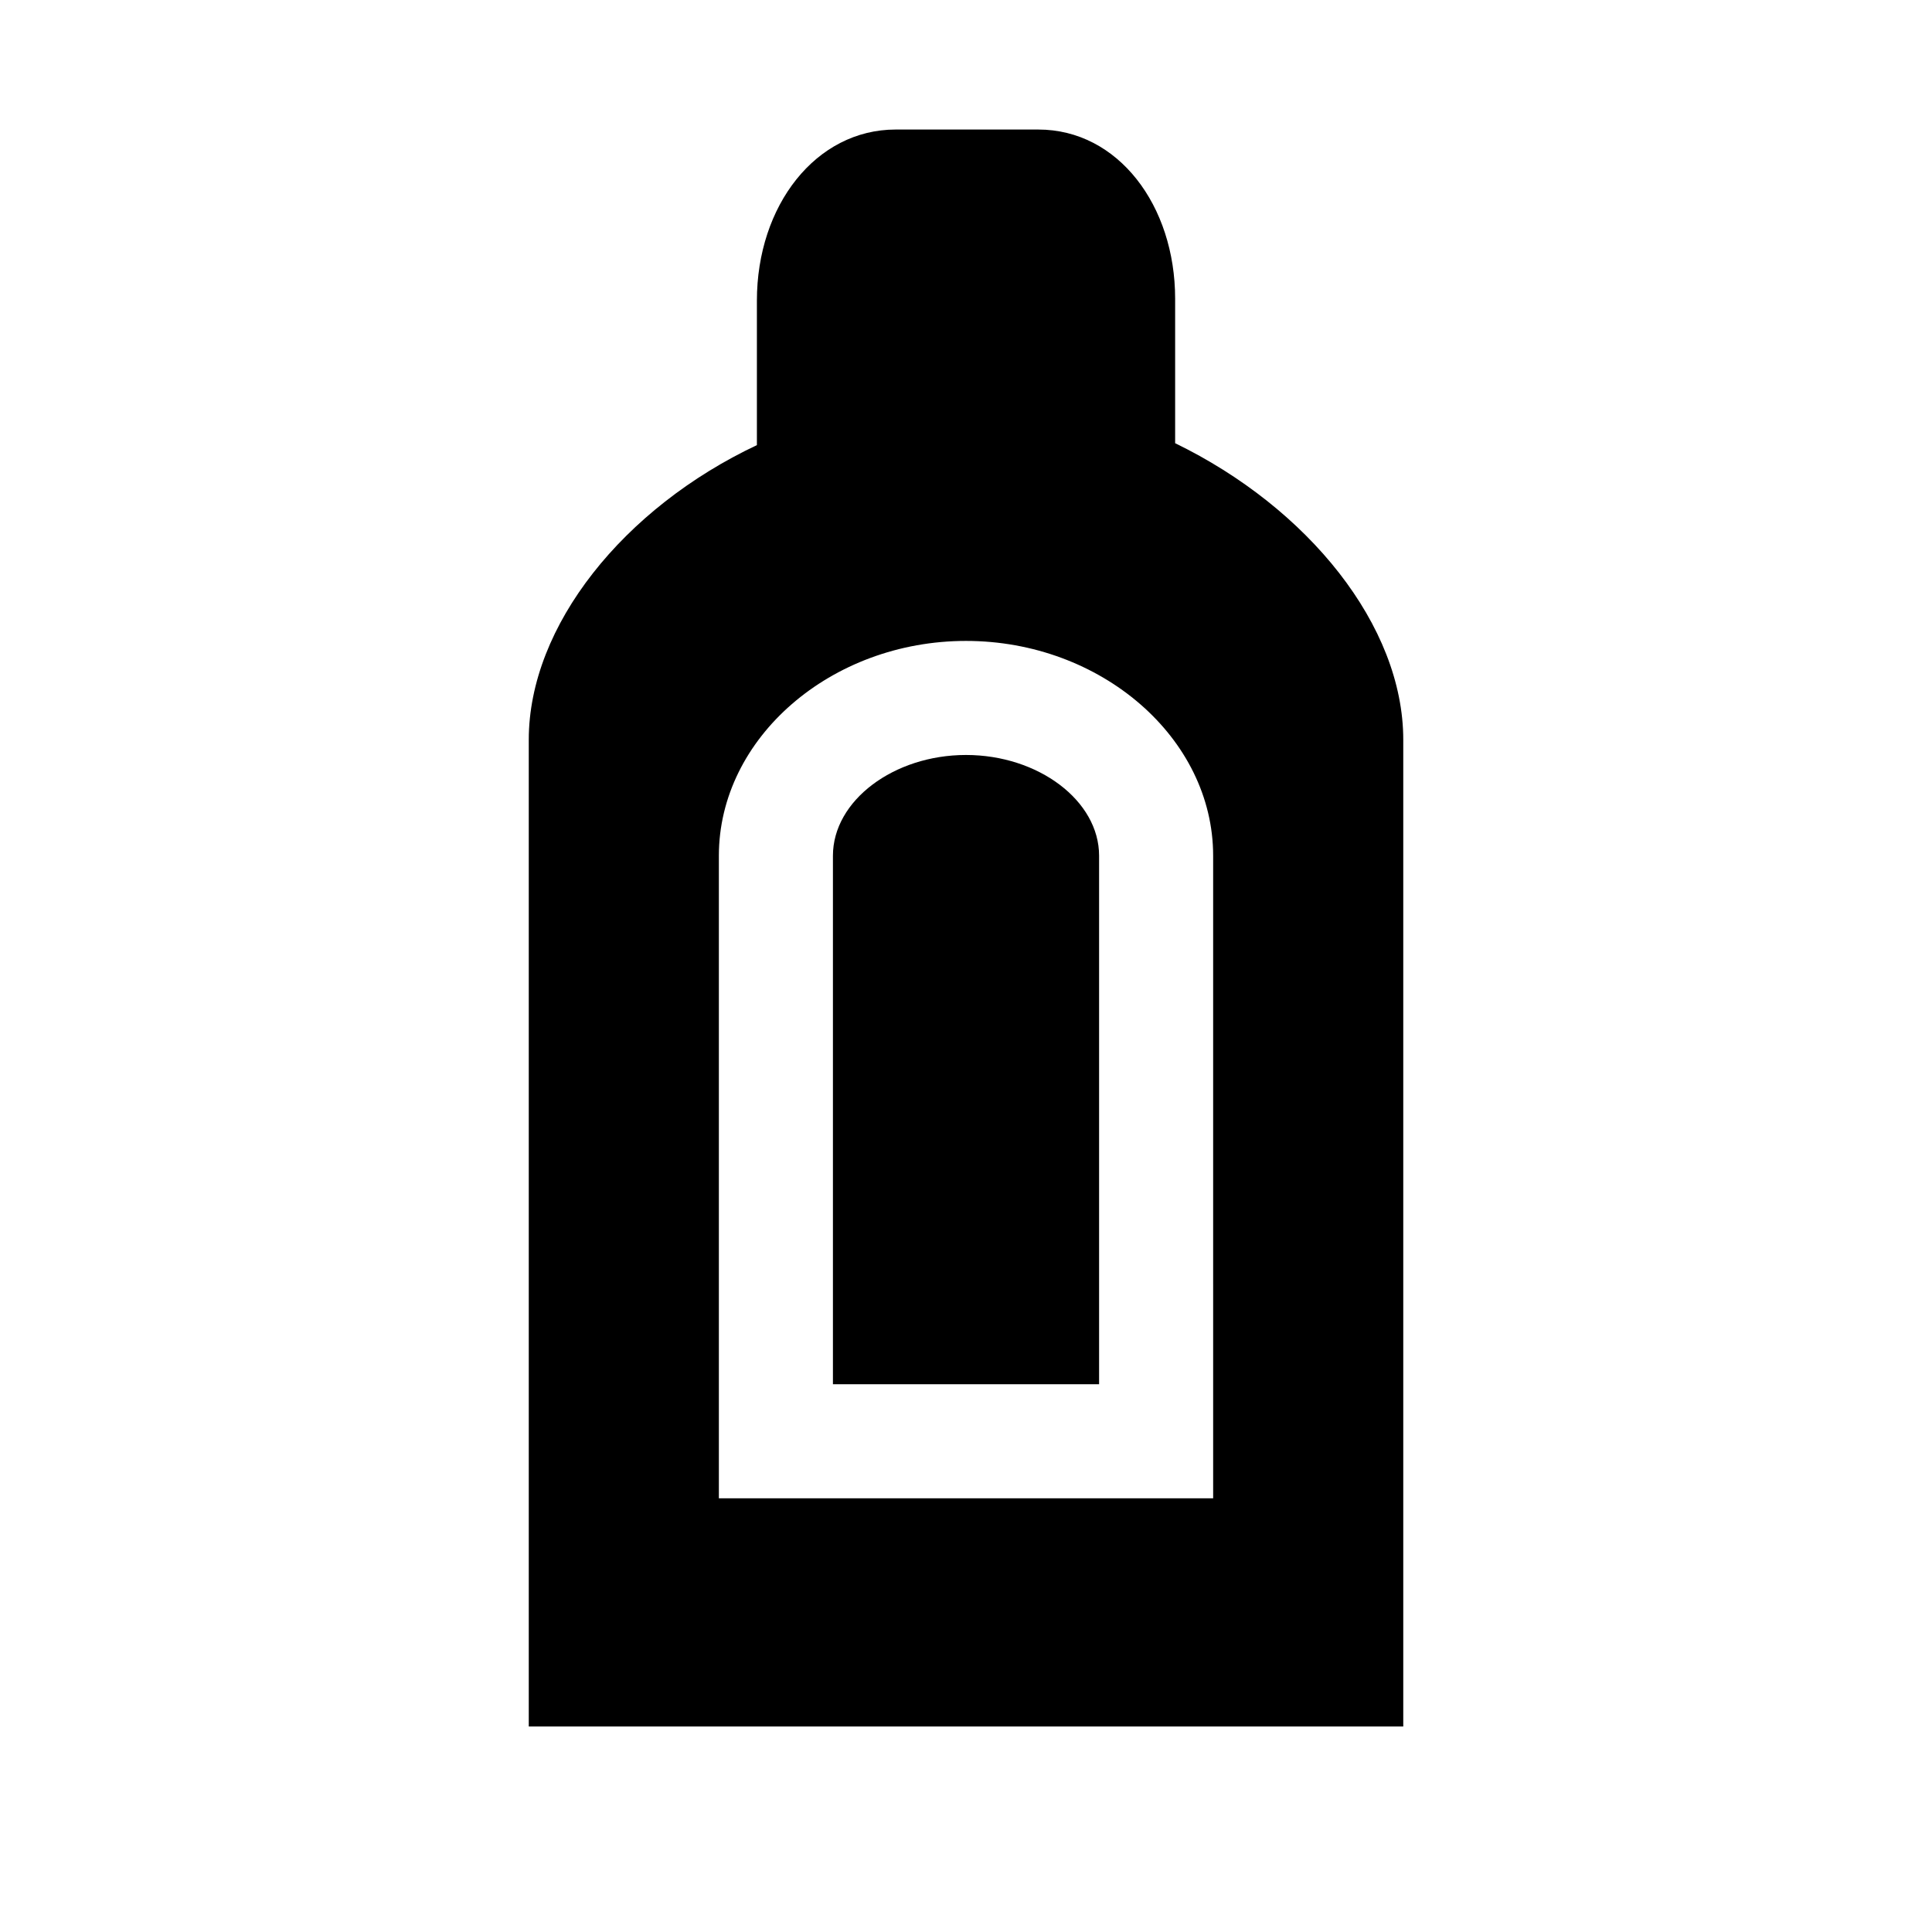
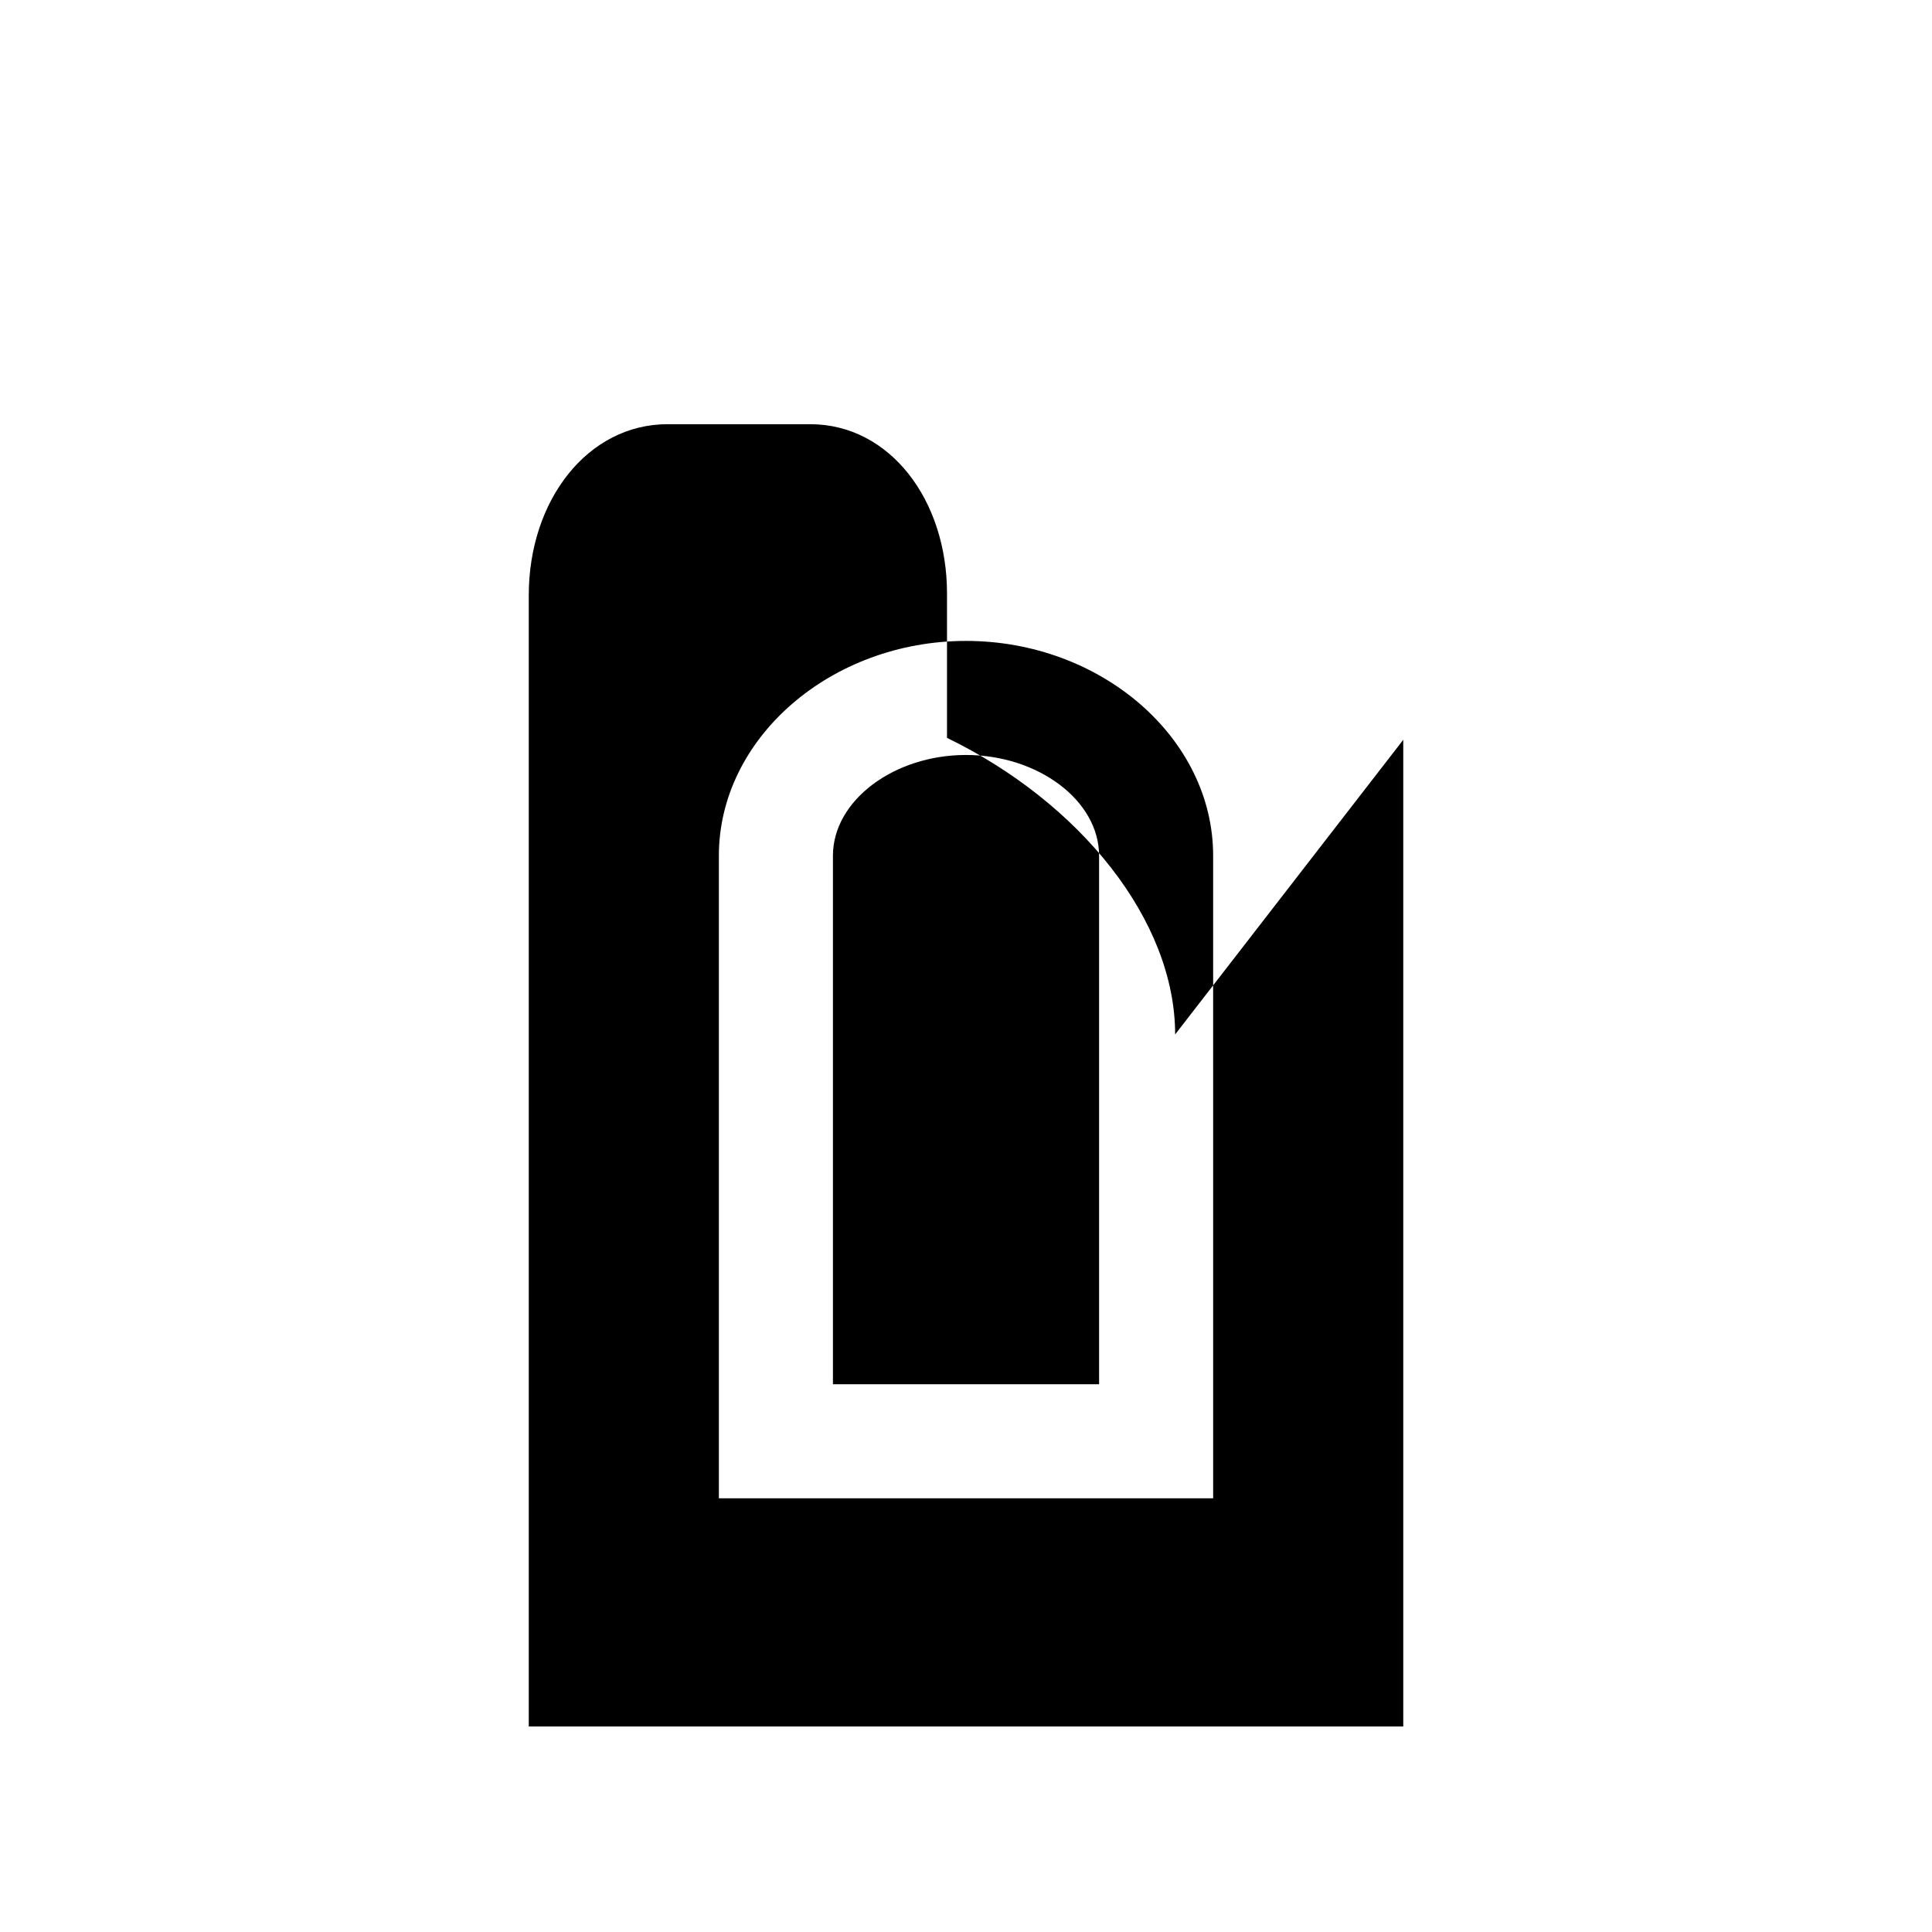
<svg xmlns="http://www.w3.org/2000/svg" fill="#000000" width="800px" height="800px" version="1.1" viewBox="144 144 512 512">
-   <path d="m435.27 370.78v140.06h-70.535v-140.06c0-14.609 16.121-26.703 35.266-26.703 19.148 0 35.27 12.094 35.27 26.703zm80.609-30.73v261.48h-231.75v-261.48c0-30.23 25.191-61.465 60.457-78.09v-38.289c0-25.191 15.621-45.344 36.781-45.344h37.785c21.16 0 36.273 20.152 36.273 44.836v38.289c35.266 17.133 60.457 48.367 60.457 78.598zm-50.383 30.73c0-31.234-29.727-56.93-65.496-56.93-35.77 0-65.492 25.695-65.492 56.93v170.29h130.99z" />
+   <path d="m435.27 370.78v140.06h-70.535v-140.06c0-14.609 16.121-26.703 35.266-26.703 19.148 0 35.27 12.094 35.27 26.703zm80.609-30.73v261.48h-231.75v-261.48v-38.289c0-25.191 15.621-45.344 36.781-45.344h37.785c21.16 0 36.273 20.152 36.273 44.836v38.289c35.266 17.133 60.457 48.367 60.457 78.598zm-50.383 30.73c0-31.234-29.727-56.93-65.496-56.93-35.77 0-65.492 25.695-65.492 56.93v170.29h130.99z" />
</svg>